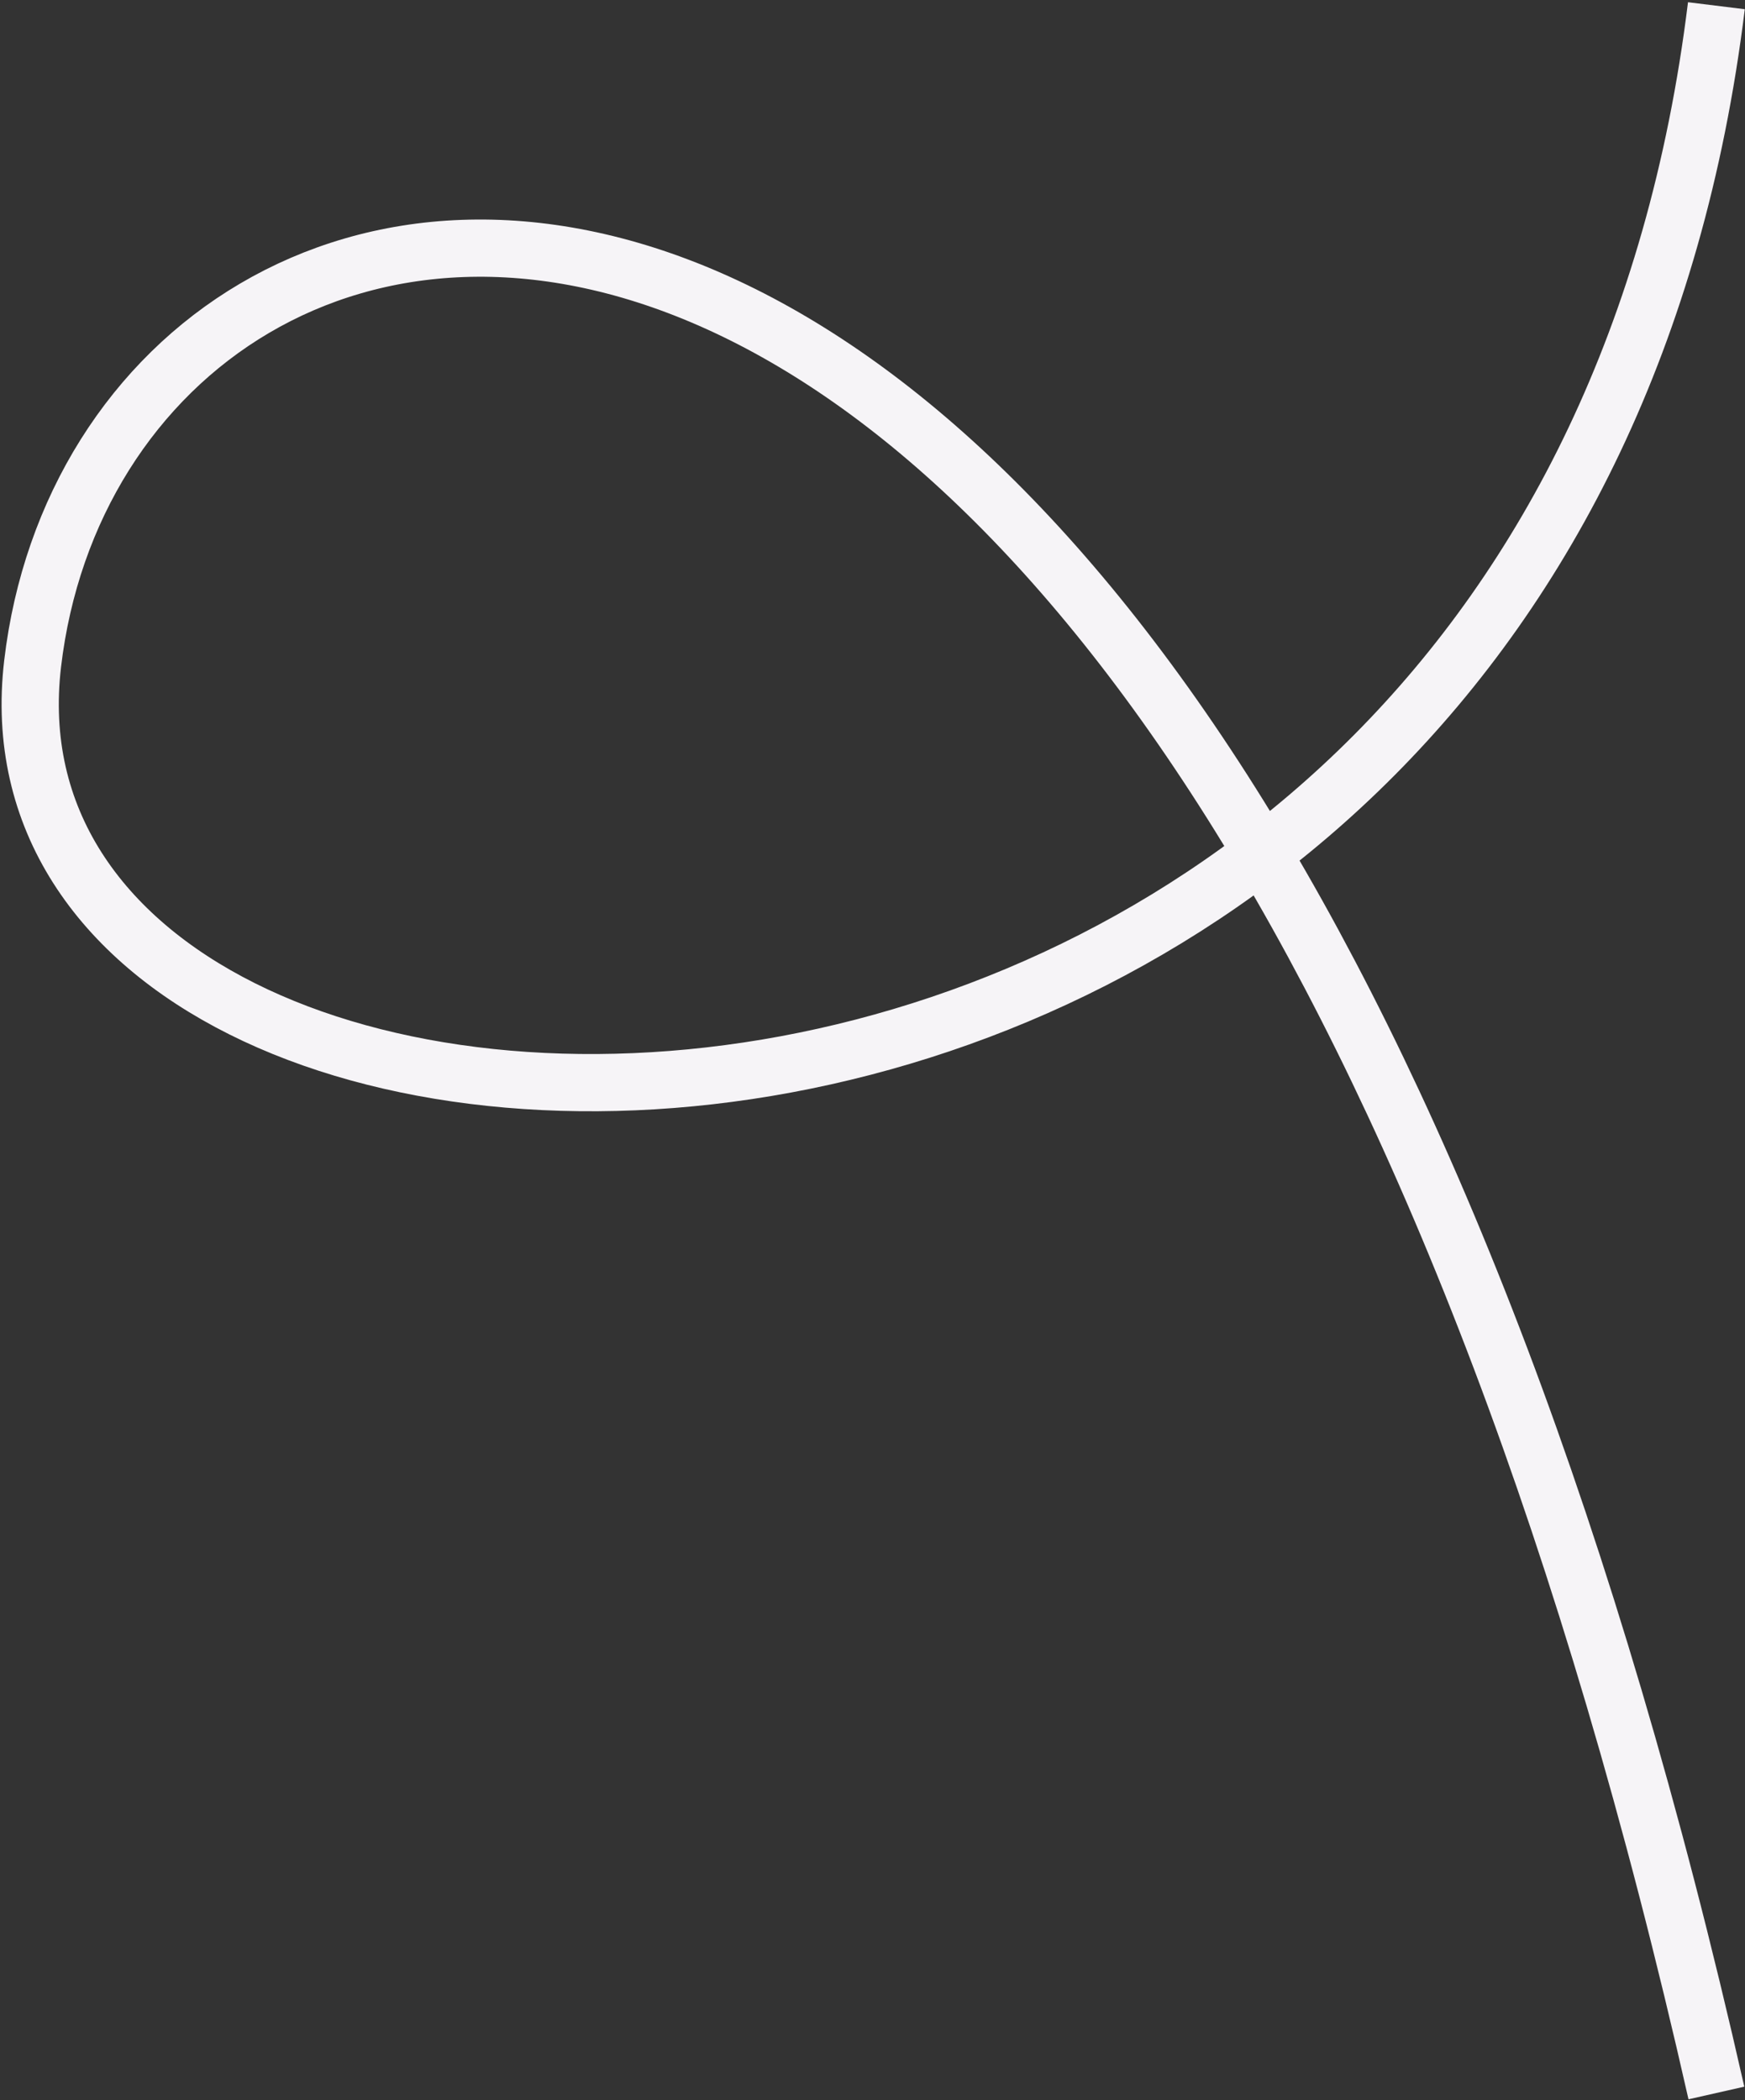
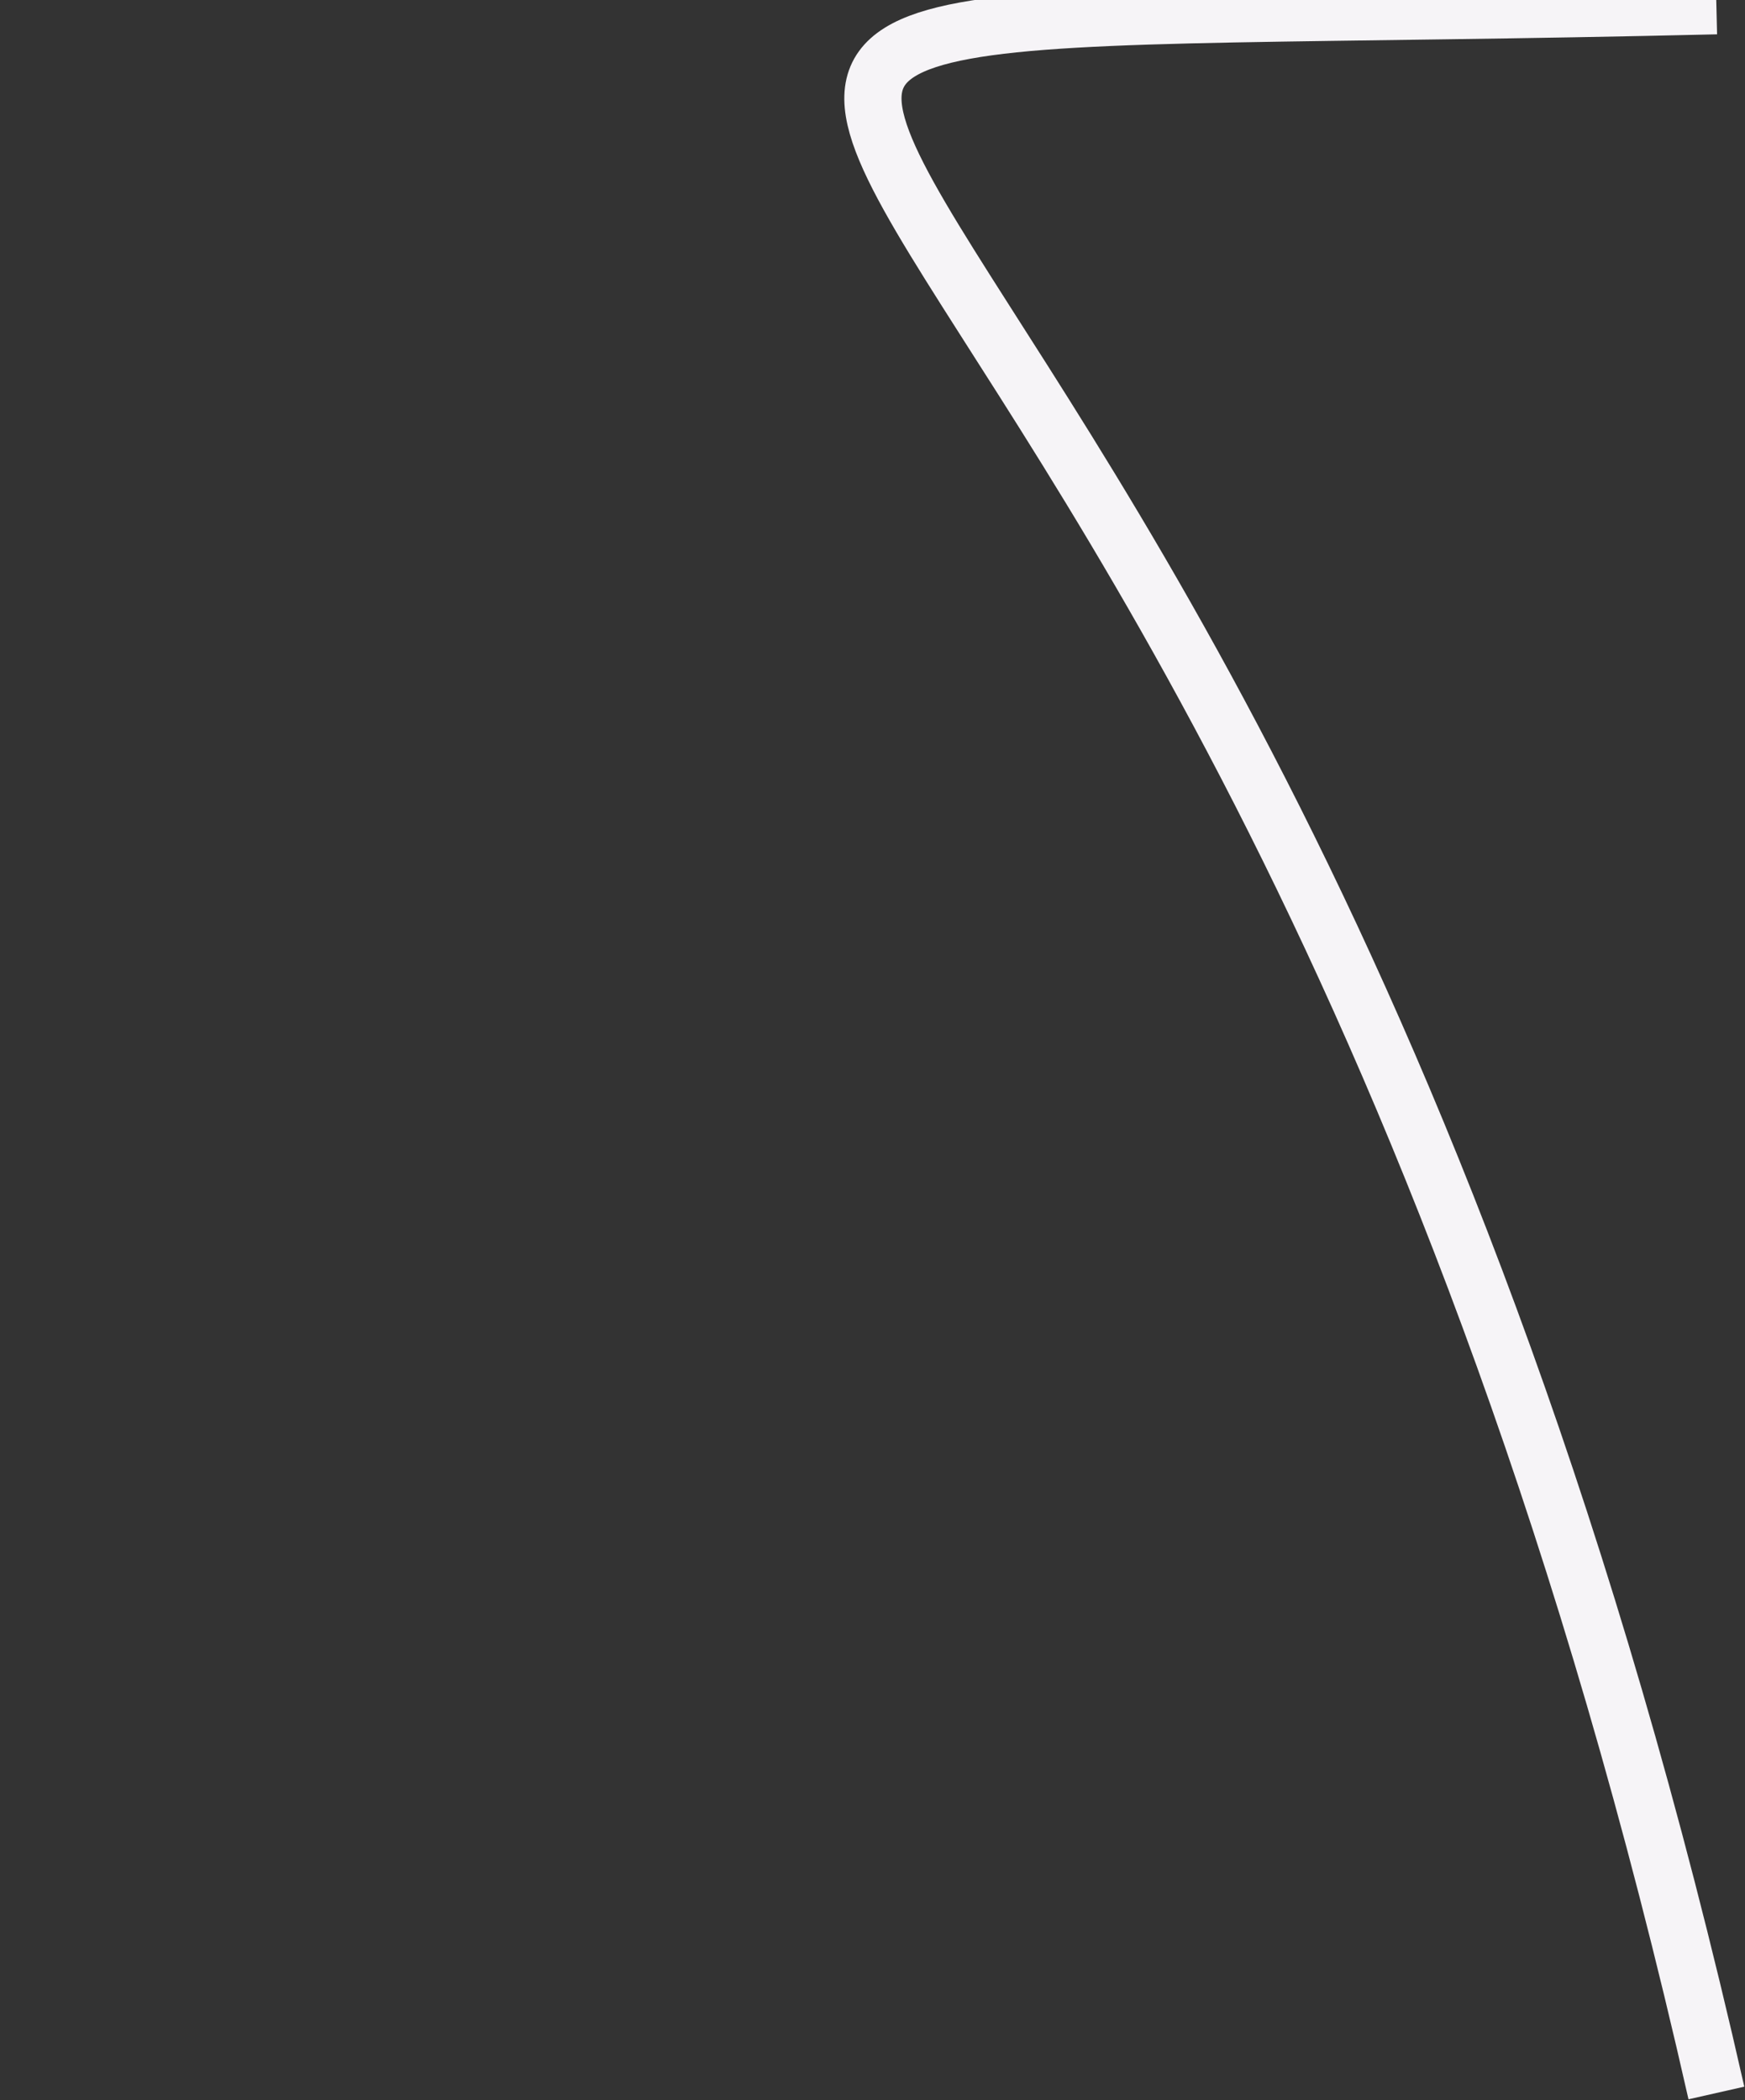
<svg xmlns="http://www.w3.org/2000/svg" width="610" height="734" viewBox="0 0 610 734" fill="none">
  <rect x="0" y="0" width="610" height="734" fill="#333333" stroke="none" />
-   <path d="M600 2C543 465.5 -14.051 448.5 11.402 231.973C36.855 15.446 421.5 -57.5 600 731.5" stroke="#F6F4F7" stroke-width="20" />
+   <path d="M600 2C36.855 15.446 421.5 -57.5 600 731.5" stroke="#F6F4F7" stroke-width="20" />
</svg>